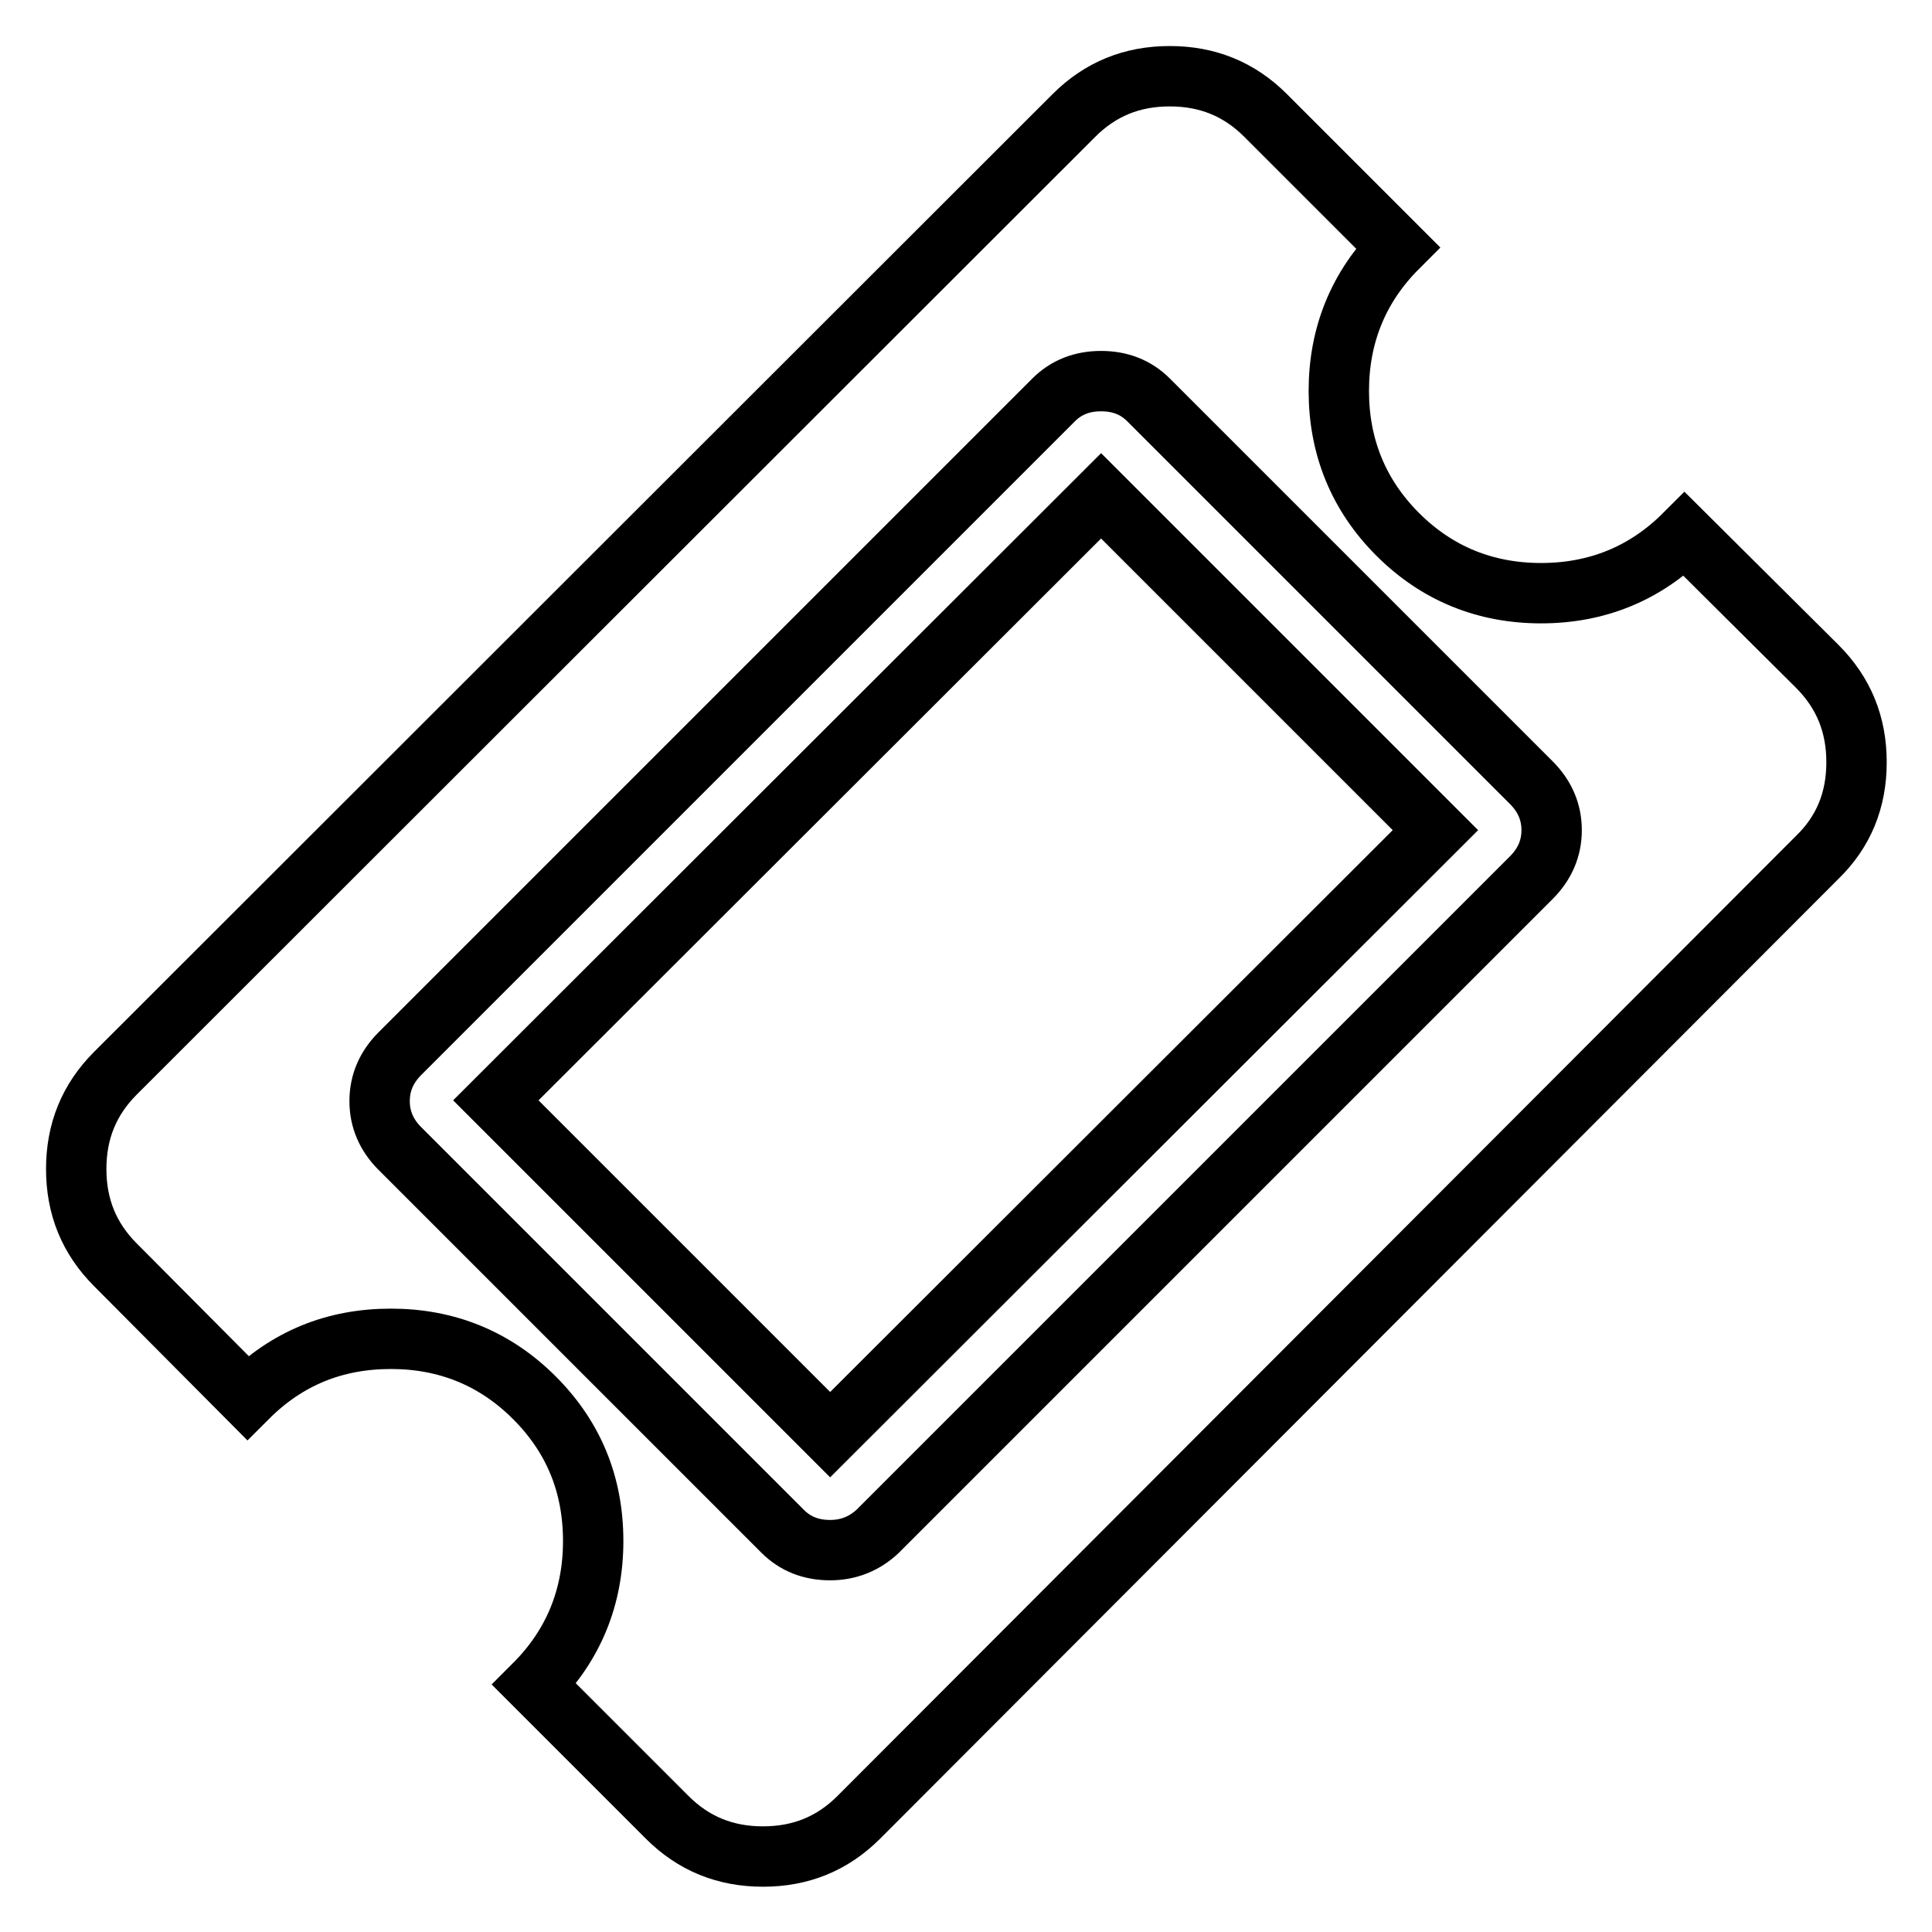
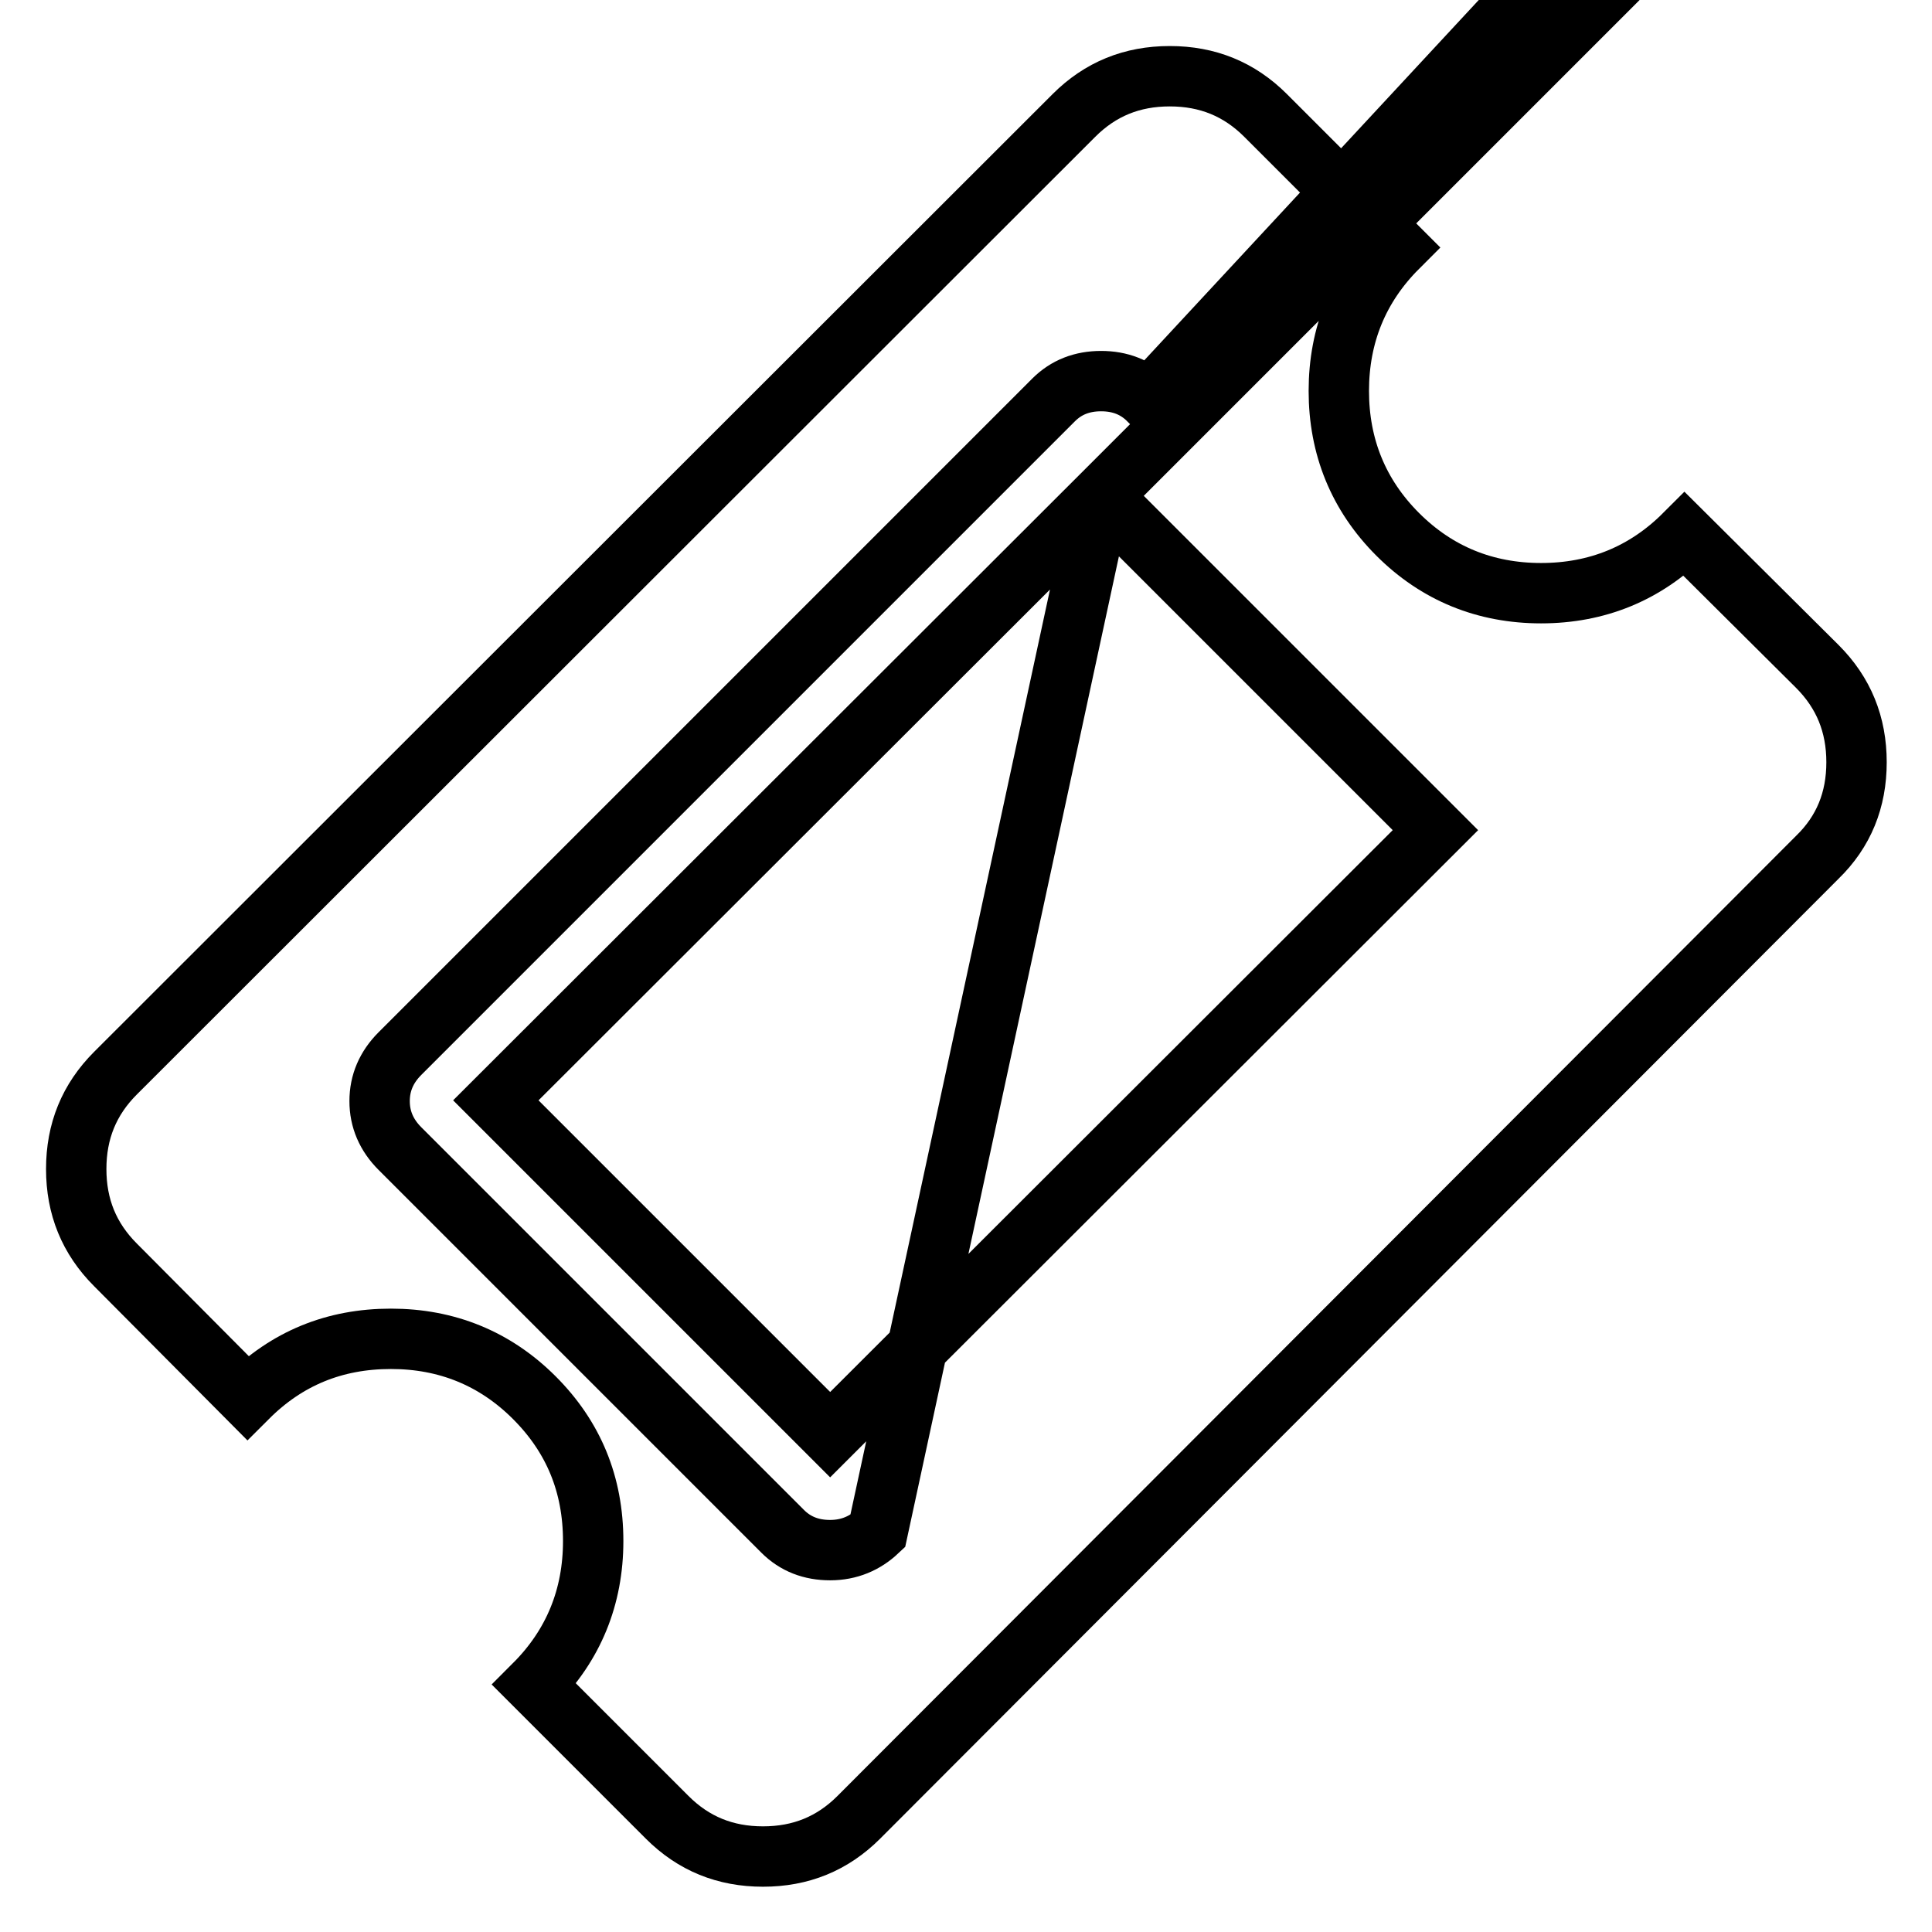
<svg xmlns="http://www.w3.org/2000/svg" version="1.1" x="0px" y="0px" viewBox="0 0 256 256" enable-background="new 0 0 256 256" xml:space="preserve">
  <g>
-     <path stroke-width="8" fill-opacity="0" stroke="#000000" d="M145.9,65.7l44.3,44.3L110,190.1l-44.3-44.3L145.9,65.7z M116.3,202.9l86.6-86.6c1.8-1.8,2.7-3.9,2.7-6.3 s-0.9-4.5-2.7-6.3L152.2,53c-1.7-1.7-3.8-2.5-6.3-2.5c-2.5,0-4.6,0.8-6.3,2.5L53,139.6c-1.8,1.8-2.7,3.9-2.7,6.3s0.9,4.5,2.7,6.3 l50.7,50.7c1.7,1.7,3.8,2.5,6.3,2.5C112.5,205.4,114.6,204.5,116.3,202.9L116.3,202.9z M240.8,113.6l-127,127.2 c-3.5,3.5-7.7,5.2-12.7,5.2s-9.2-1.7-12.7-5.2l-17.6-17.6c5.2-5.2,7.8-11.6,7.8-19c0-7.5-2.6-13.8-7.8-19c-5.2-5.2-11.6-7.8-19-7.8 c-7.5,0-13.8,2.6-19,7.8l-17.5-17.6c-3.5-3.5-5.2-7.7-5.2-12.7c0-5,1.7-9.2,5.2-12.7l127-126.9c3.5-3.5,7.7-5.2,12.7-5.2 s9.2,1.7,12.7,5.2l17.5,17.5c-5.2,5.2-7.8,11.6-7.8,19s2.6,13.8,7.8,19c5.2,5.2,11.6,7.8,19,7.8s13.8-2.6,19-7.8l17.6,17.5 c3.5,3.5,5.2,7.7,5.2,12.7C246,106,244.3,110.2,240.8,113.6L240.8,113.6z" />
+     <path stroke-width="8" fill-opacity="0" stroke="#000000" d="M145.9,65.7l44.3,44.3L110,190.1l-44.3-44.3L145.9,65.7z l86.6-86.6c1.8-1.8,2.7-3.9,2.7-6.3 s-0.9-4.5-2.7-6.3L152.2,53c-1.7-1.7-3.8-2.5-6.3-2.5c-2.5,0-4.6,0.8-6.3,2.5L53,139.6c-1.8,1.8-2.7,3.9-2.7,6.3s0.9,4.5,2.7,6.3 l50.7,50.7c1.7,1.7,3.8,2.5,6.3,2.5C112.5,205.4,114.6,204.5,116.3,202.9L116.3,202.9z M240.8,113.6l-127,127.2 c-3.5,3.5-7.7,5.2-12.7,5.2s-9.2-1.7-12.7-5.2l-17.6-17.6c5.2-5.2,7.8-11.6,7.8-19c0-7.5-2.6-13.8-7.8-19c-5.2-5.2-11.6-7.8-19-7.8 c-7.5,0-13.8,2.6-19,7.8l-17.5-17.6c-3.5-3.5-5.2-7.7-5.2-12.7c0-5,1.7-9.2,5.2-12.7l127-126.9c3.5-3.5,7.7-5.2,12.7-5.2 s9.2,1.7,12.7,5.2l17.5,17.5c-5.2,5.2-7.8,11.6-7.8,19s2.6,13.8,7.8,19c5.2,5.2,11.6,7.8,19,7.8s13.8-2.6,19-7.8l17.6,17.5 c3.5,3.5,5.2,7.7,5.2,12.7C246,106,244.3,110.2,240.8,113.6L240.8,113.6z" />
  </g>
</svg>